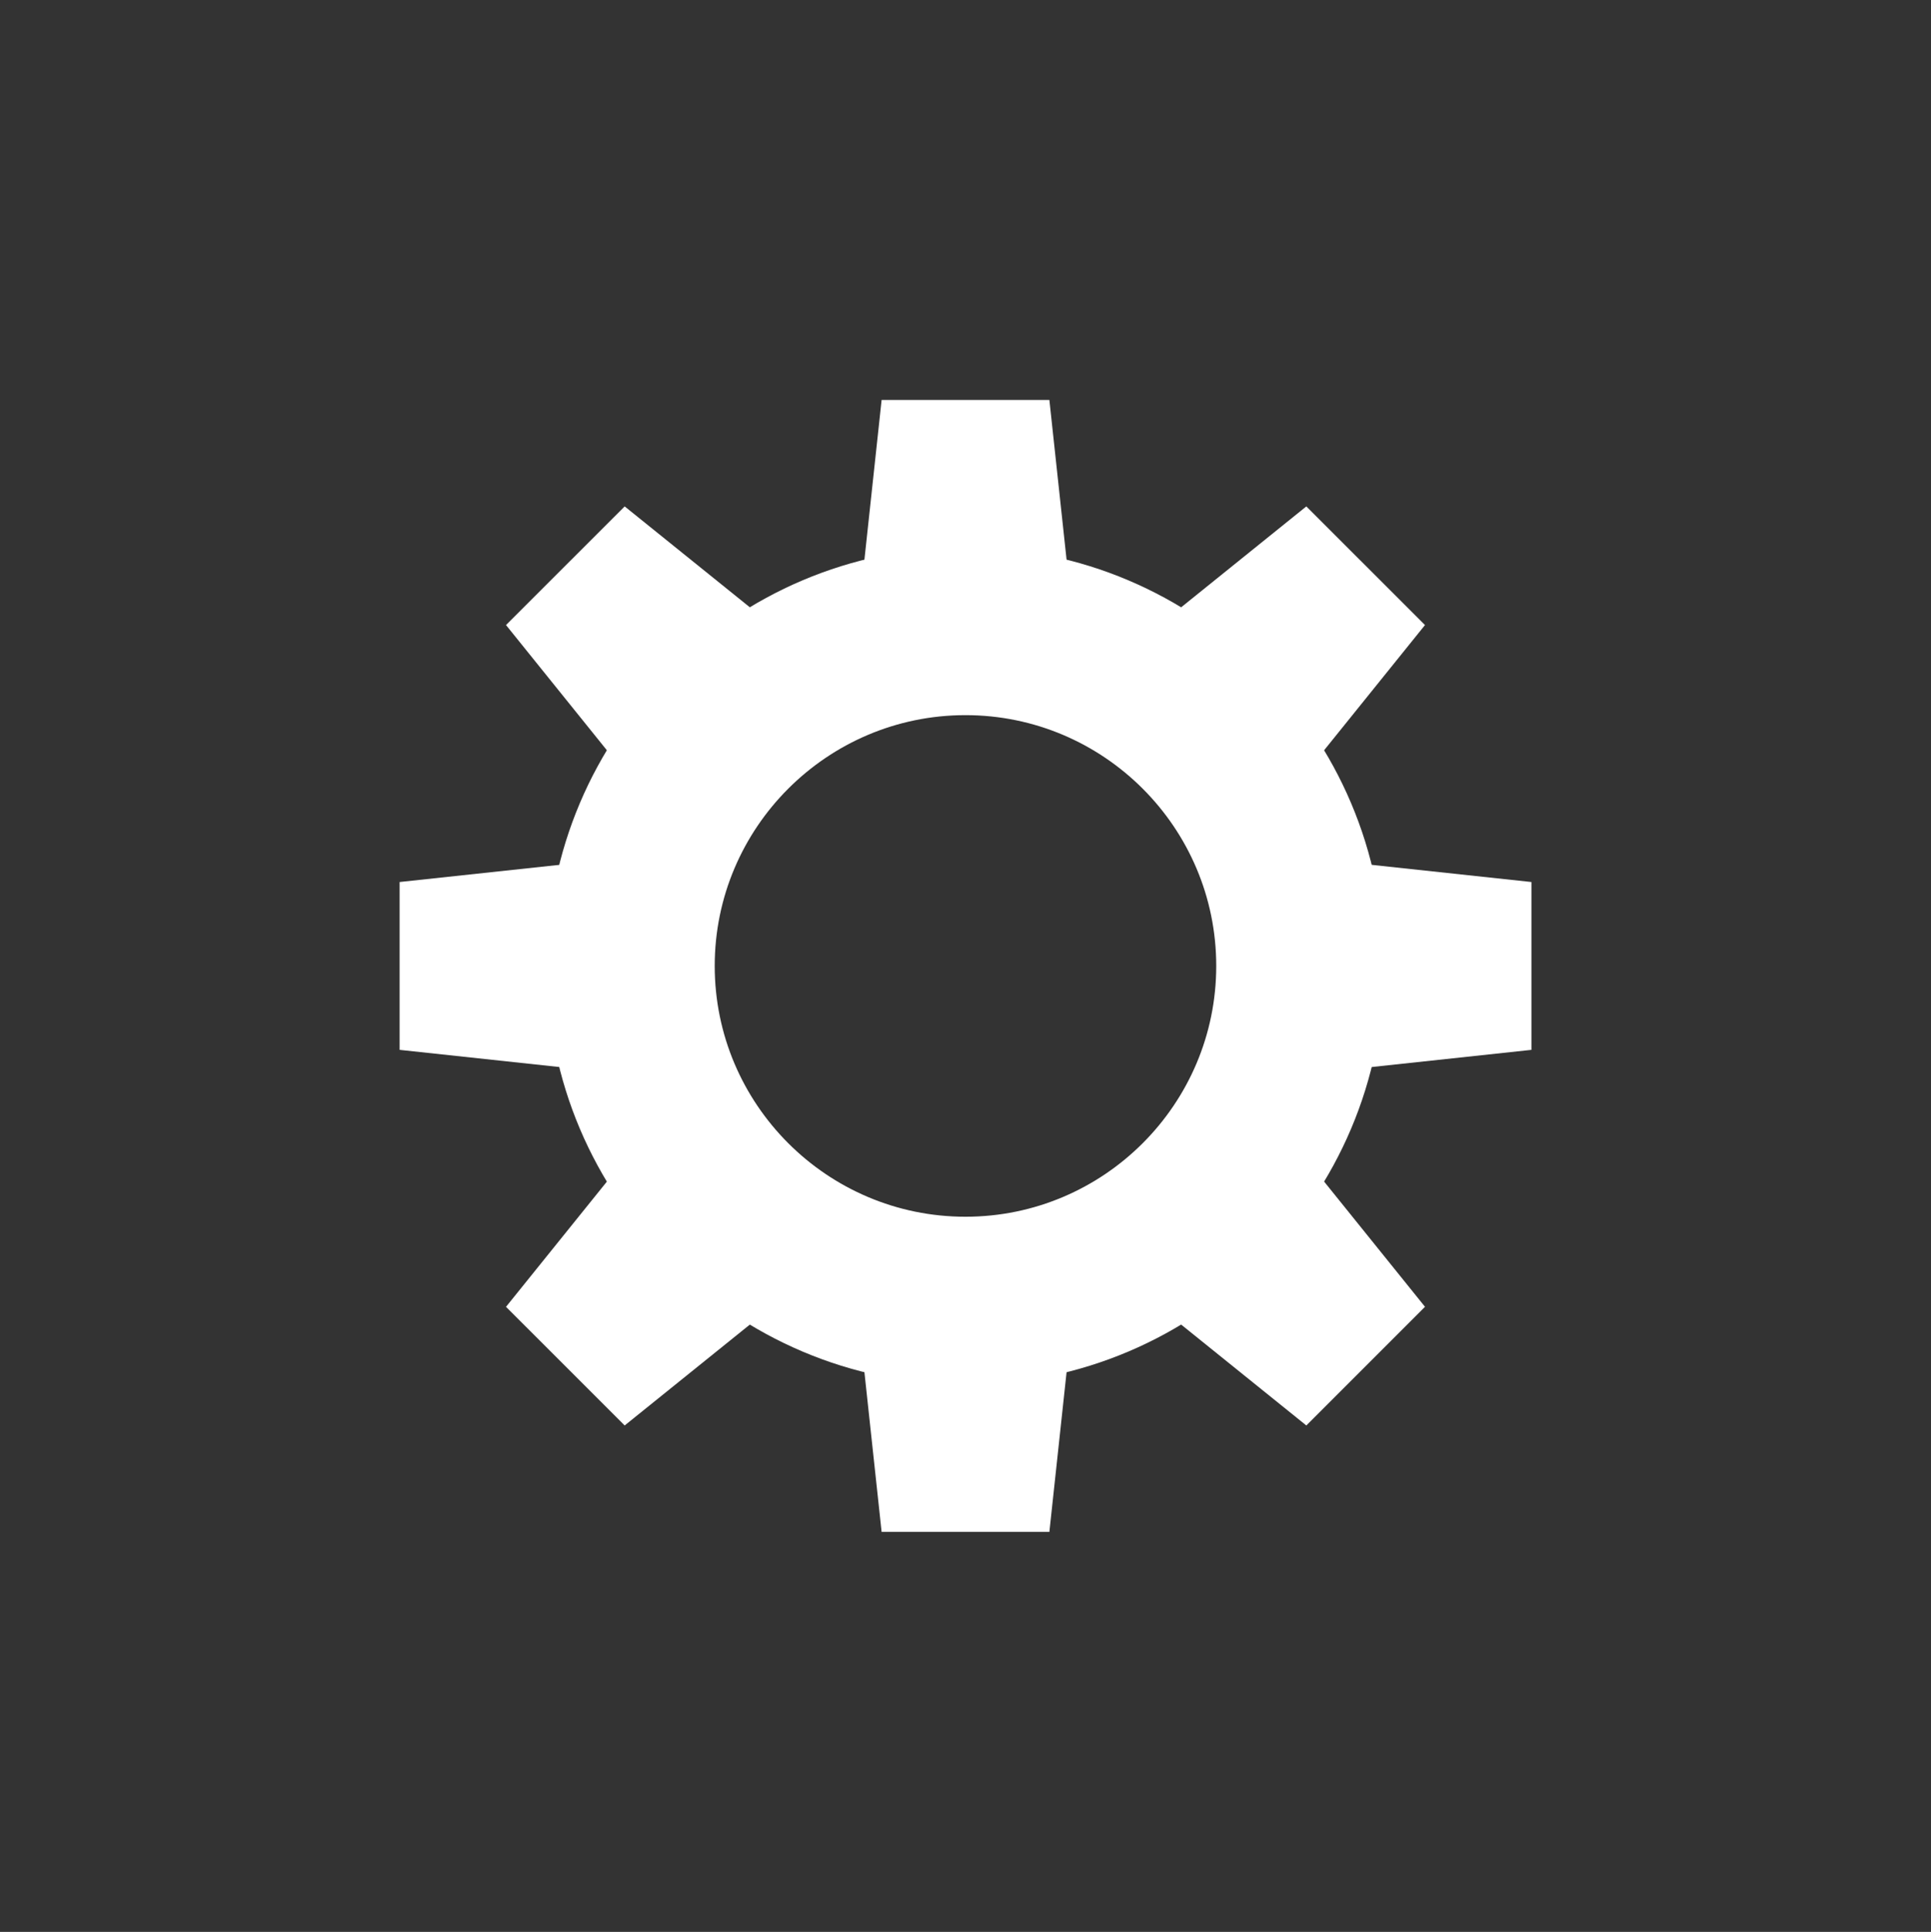
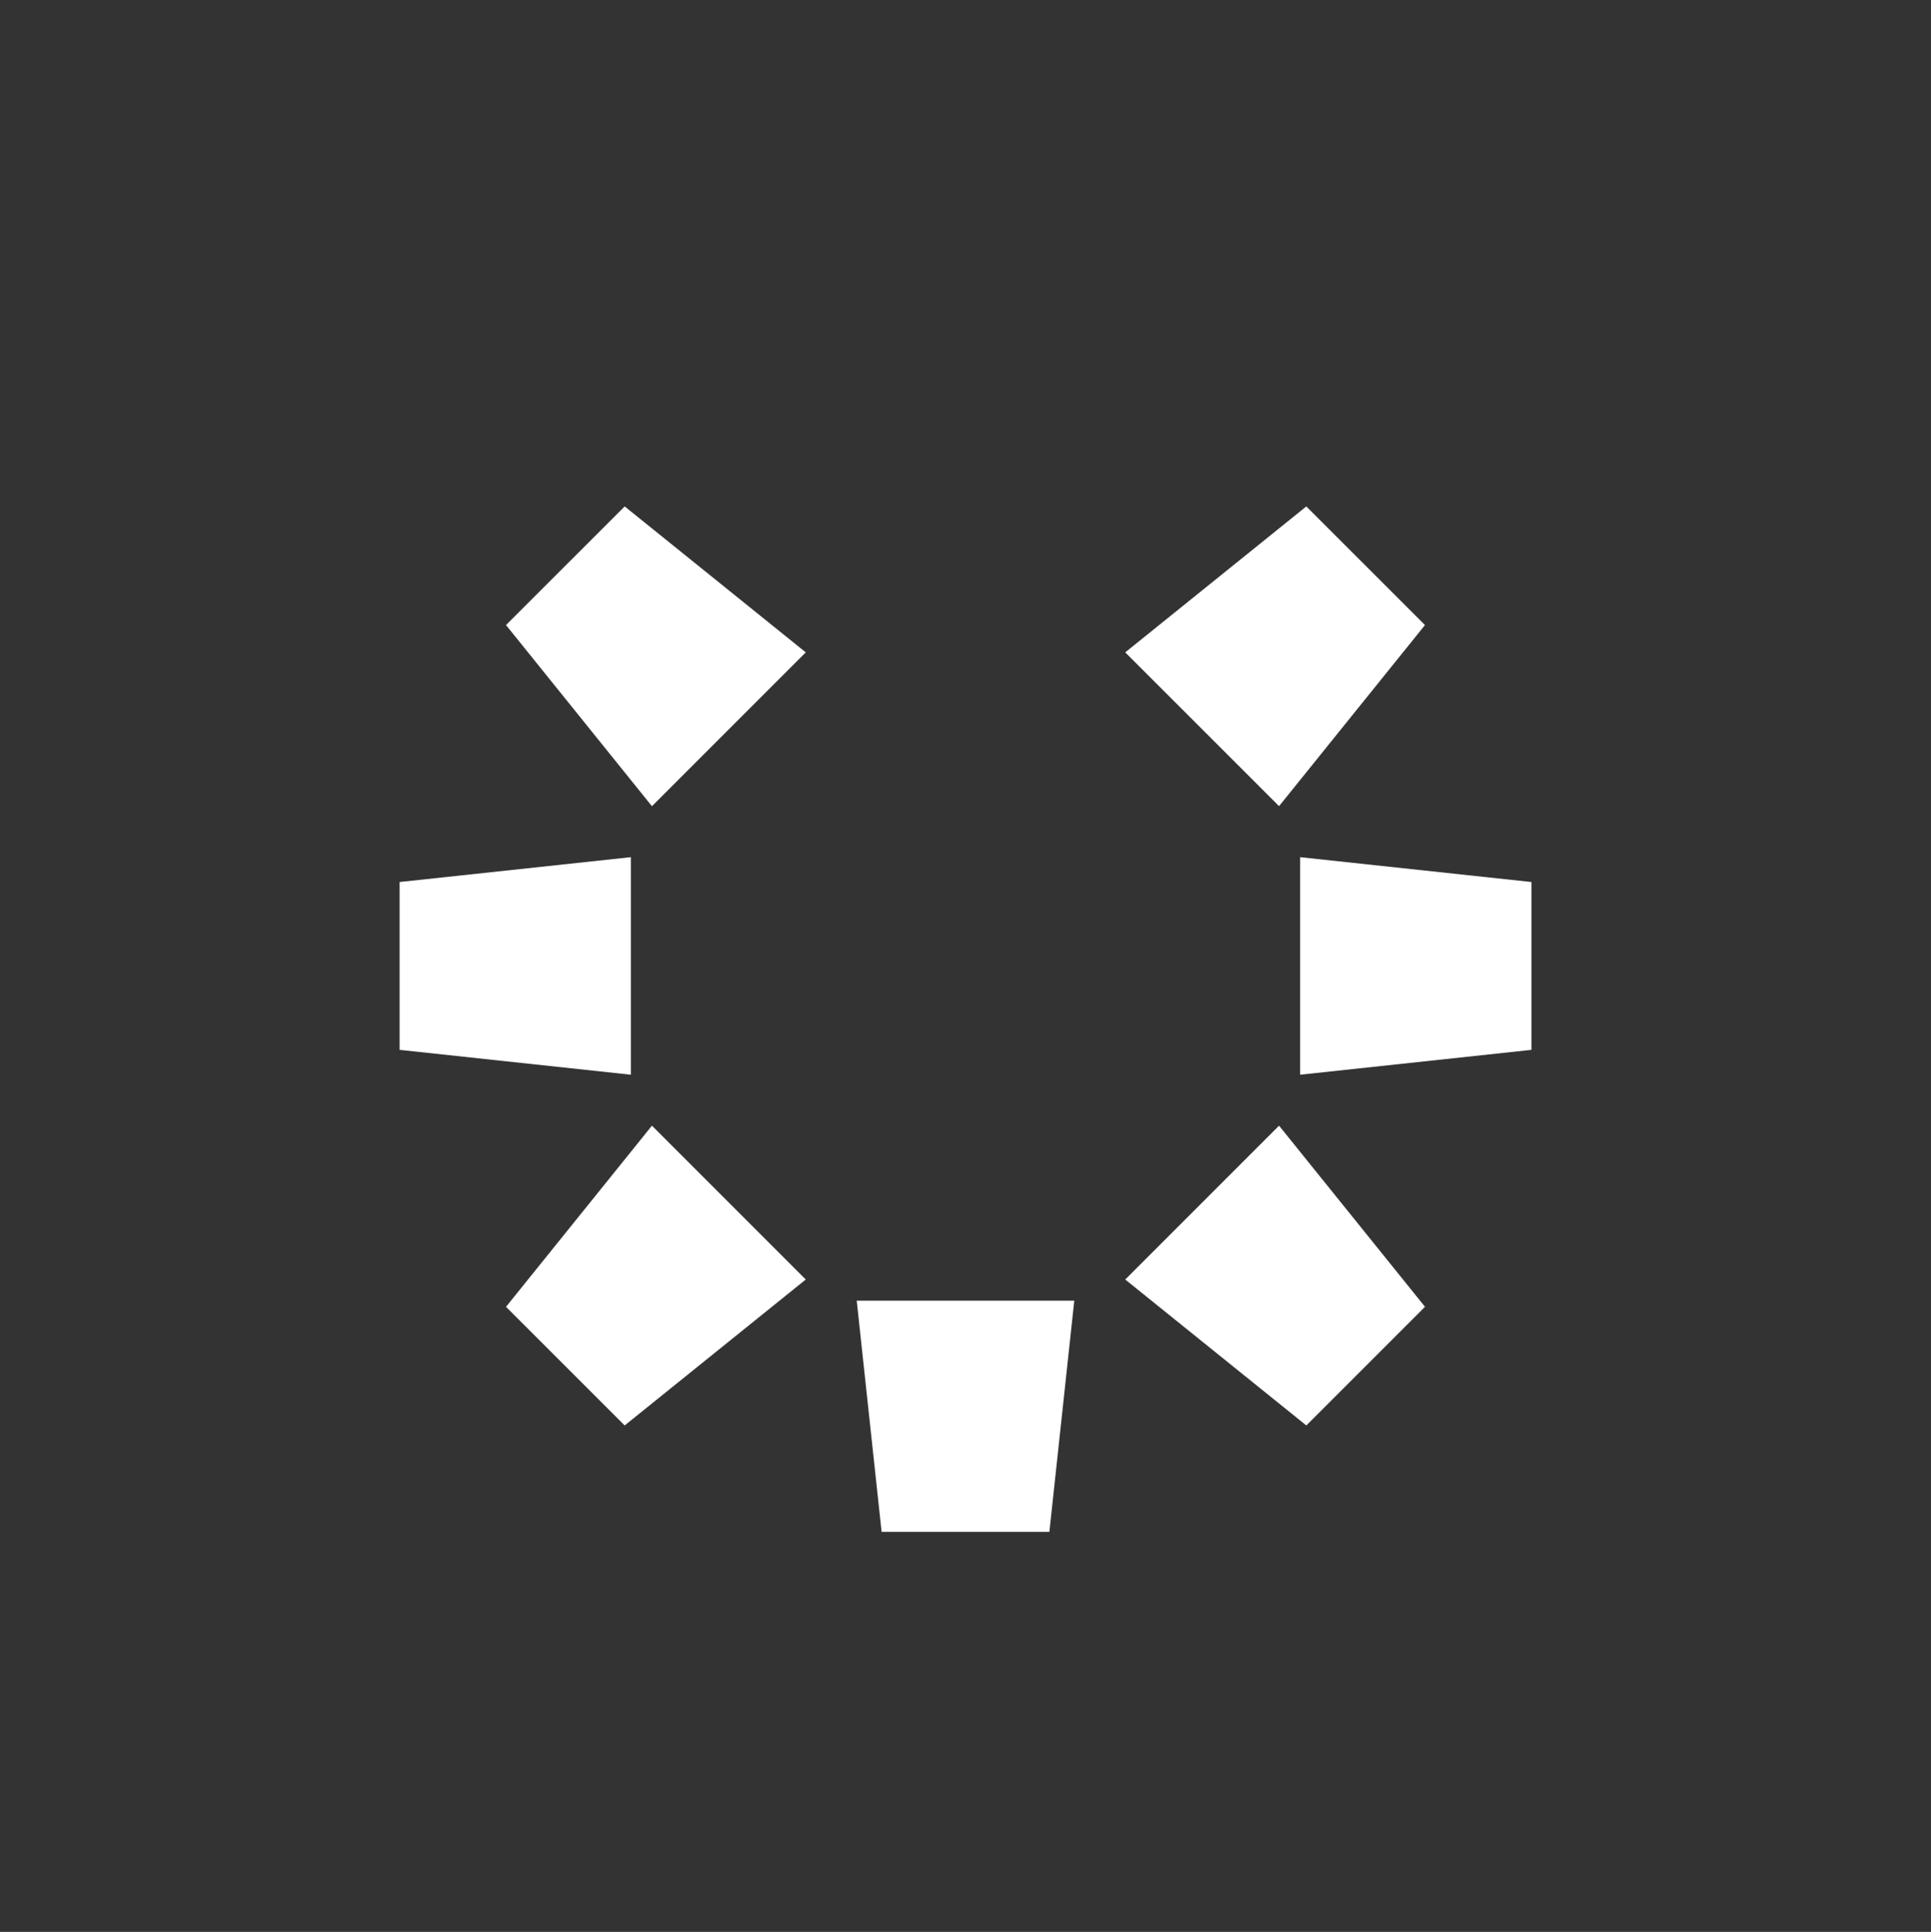
<svg xmlns="http://www.w3.org/2000/svg" id="Layer_1" data-name="Layer 1" viewBox="0 0 383.87 384">
  <rect x="0" y="0" width="383.87" height="384" fill="#333333" stroke="none" />
  <defs>
    <style>
      .cls-1 {
        fill: #fff;
      }
    </style>
  </defs>
-   <path class="cls-1" d="M191.93,275.21c-45.88,0-83.21-37.33-83.21-83.21s37.33-83.21,83.21-83.21,83.21,37.33,83.21,83.21-37.33,83.21-83.21,83.21ZM191.93,142.15c-27.49,0-49.85,22.36-49.85,49.85s22.36,49.85,49.85,49.85,49.85-22.36,49.85-49.85-22.36-49.85-49.85-49.85Z" />
-   <polygon class="cls-1" points="213.56 125.47 170.31 125.47 175.26 79.5 208.61 79.5 213.56 125.47" />
  <polygon class="cls-1" points="160.18 129.67 129.6 160.25 100.59 124.24 124.18 100.66 160.18 129.67" />
  <polygon class="cls-1" points="125.41 170.38 125.41 213.62 79.44 208.68 79.44 175.32 125.41 170.38" />
  <polygon class="cls-1" points="129.6 223.75 160.18 254.33 124.18 283.34 100.59 259.76 129.6 223.75" />
  <polygon class="cls-1" points="170.31 258.53 213.56 258.53 208.61 304.5 175.26 304.5 170.31 258.53" />
  <polygon class="cls-1" points="223.69 254.33 254.27 223.75 283.28 259.75 259.69 283.34 223.69 254.33" />
  <polygon class="cls-1" points="258.46 213.62 258.46 170.38 304.44 175.32 304.44 208.68 258.46 213.62" />
  <polygon class="cls-1" points="254.27 160.24 223.69 129.67 259.69 100.66 283.28 124.24 254.27 160.24" />
</svg>